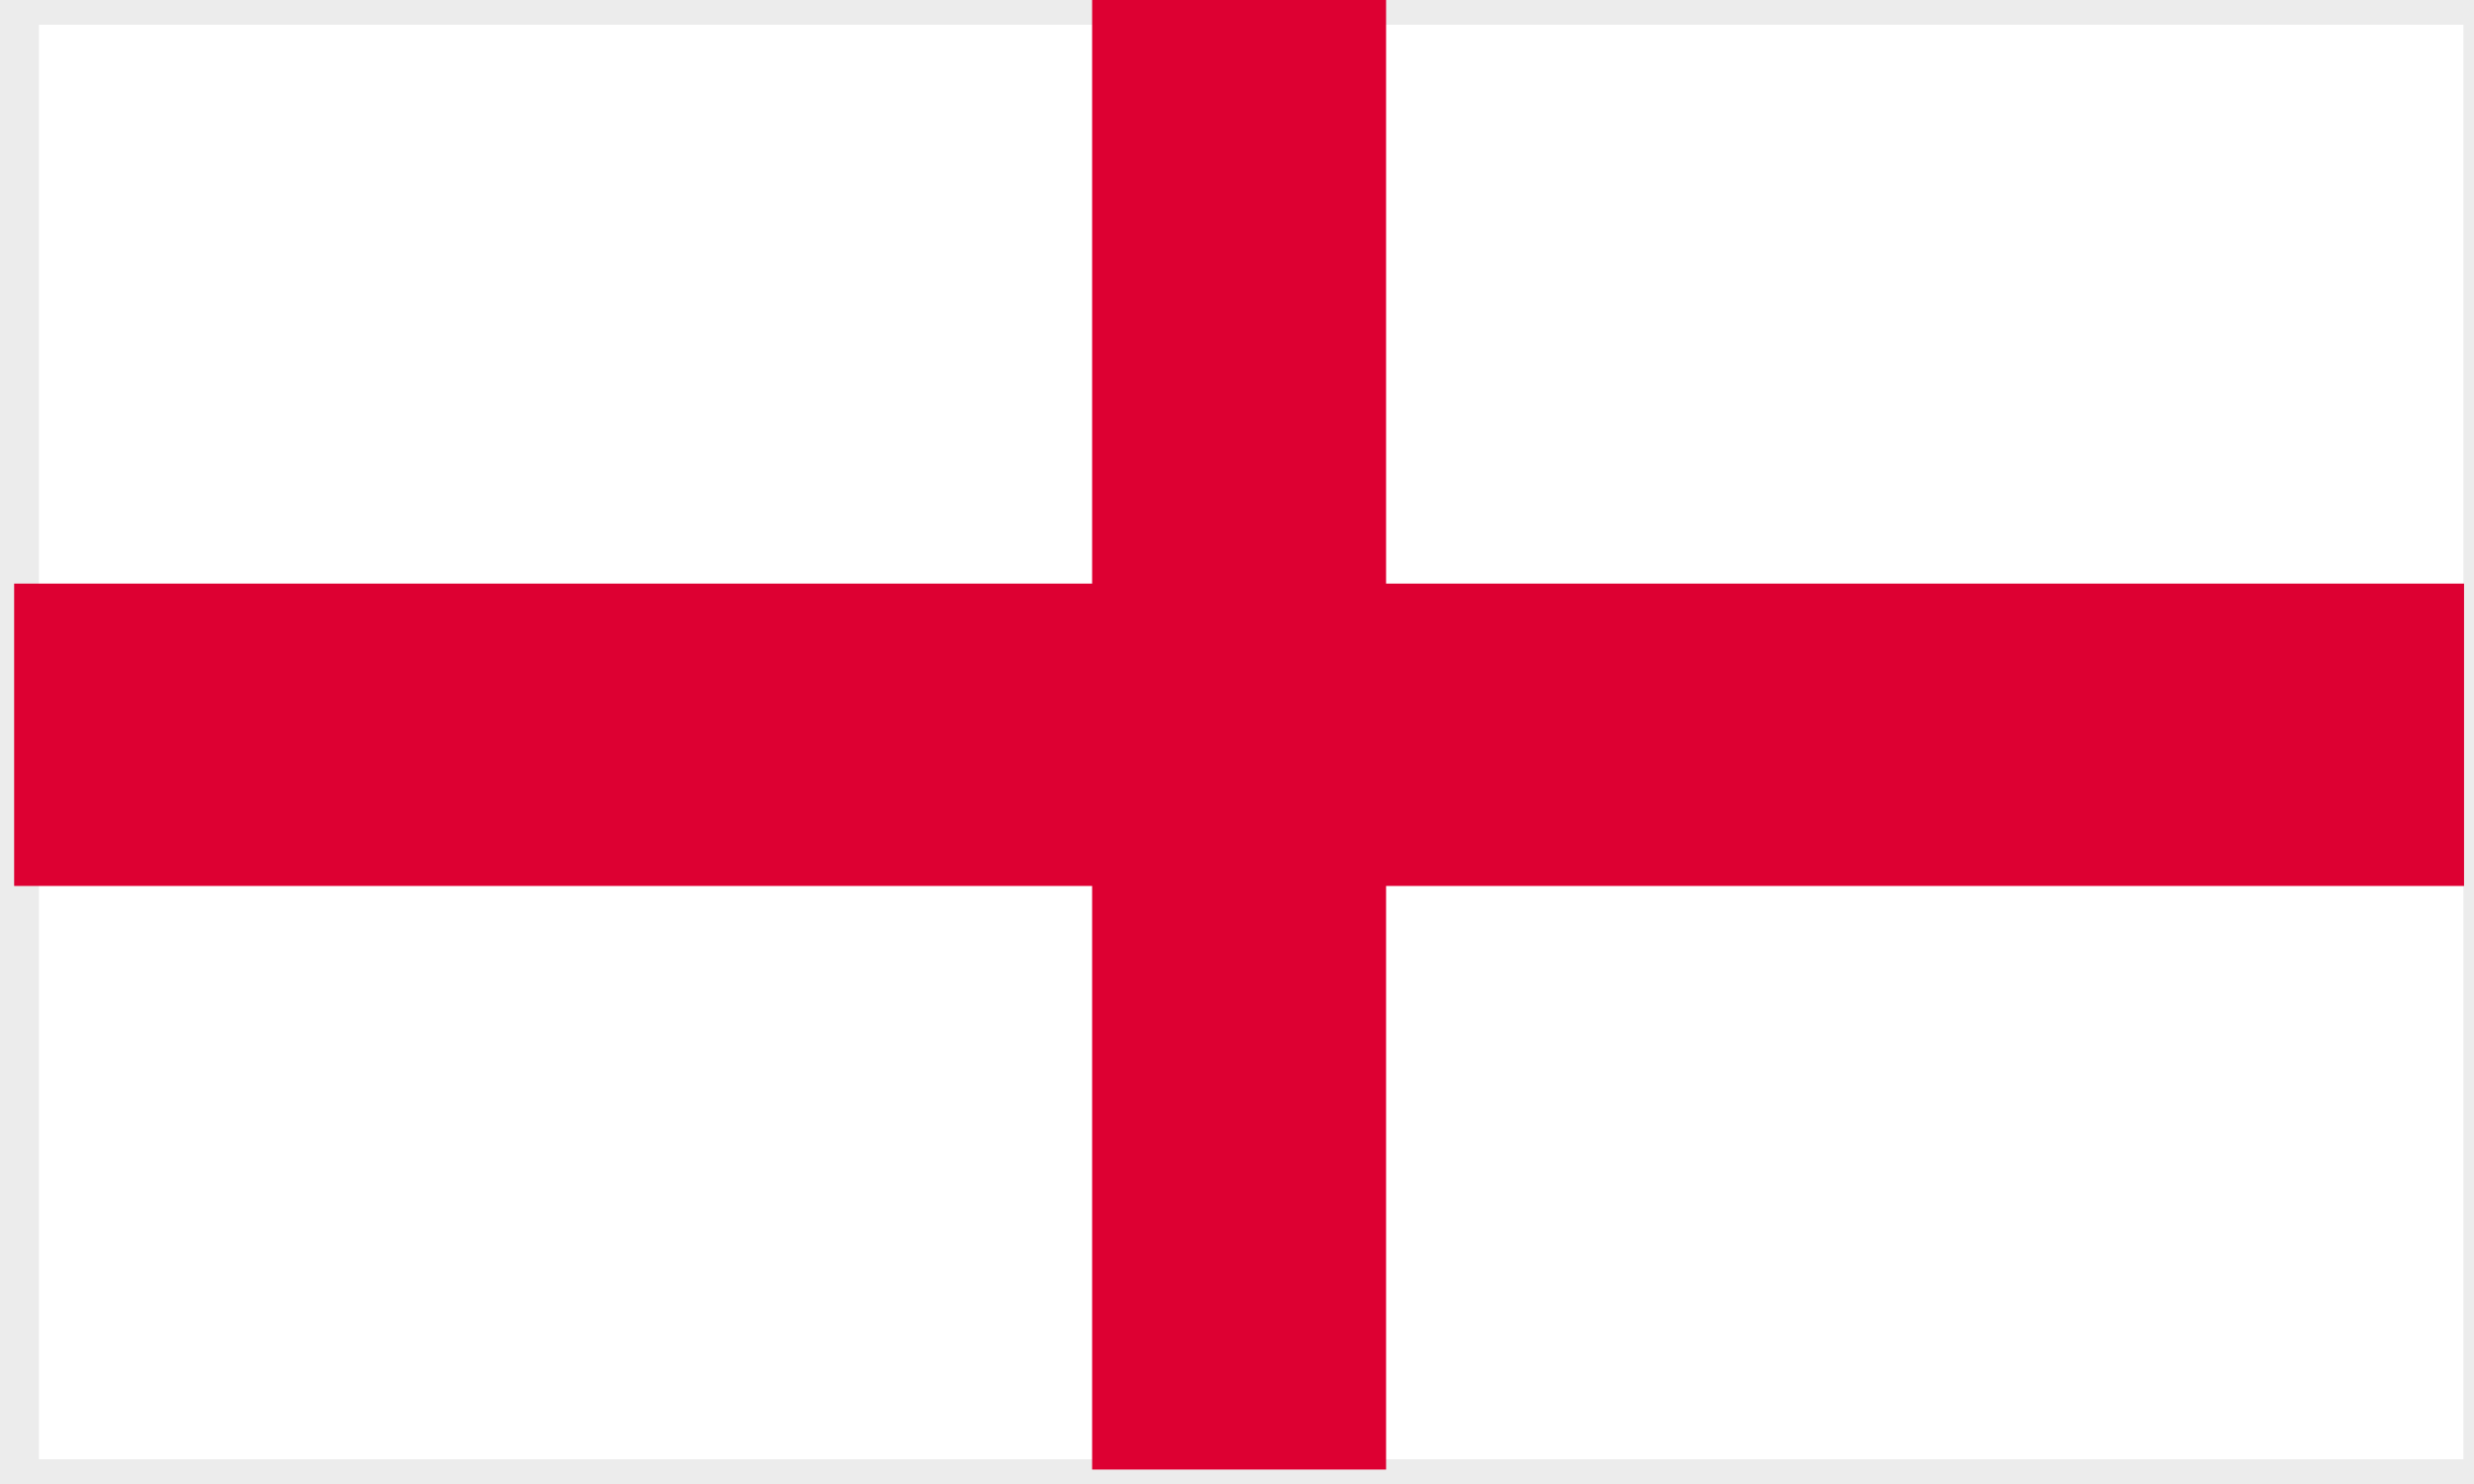
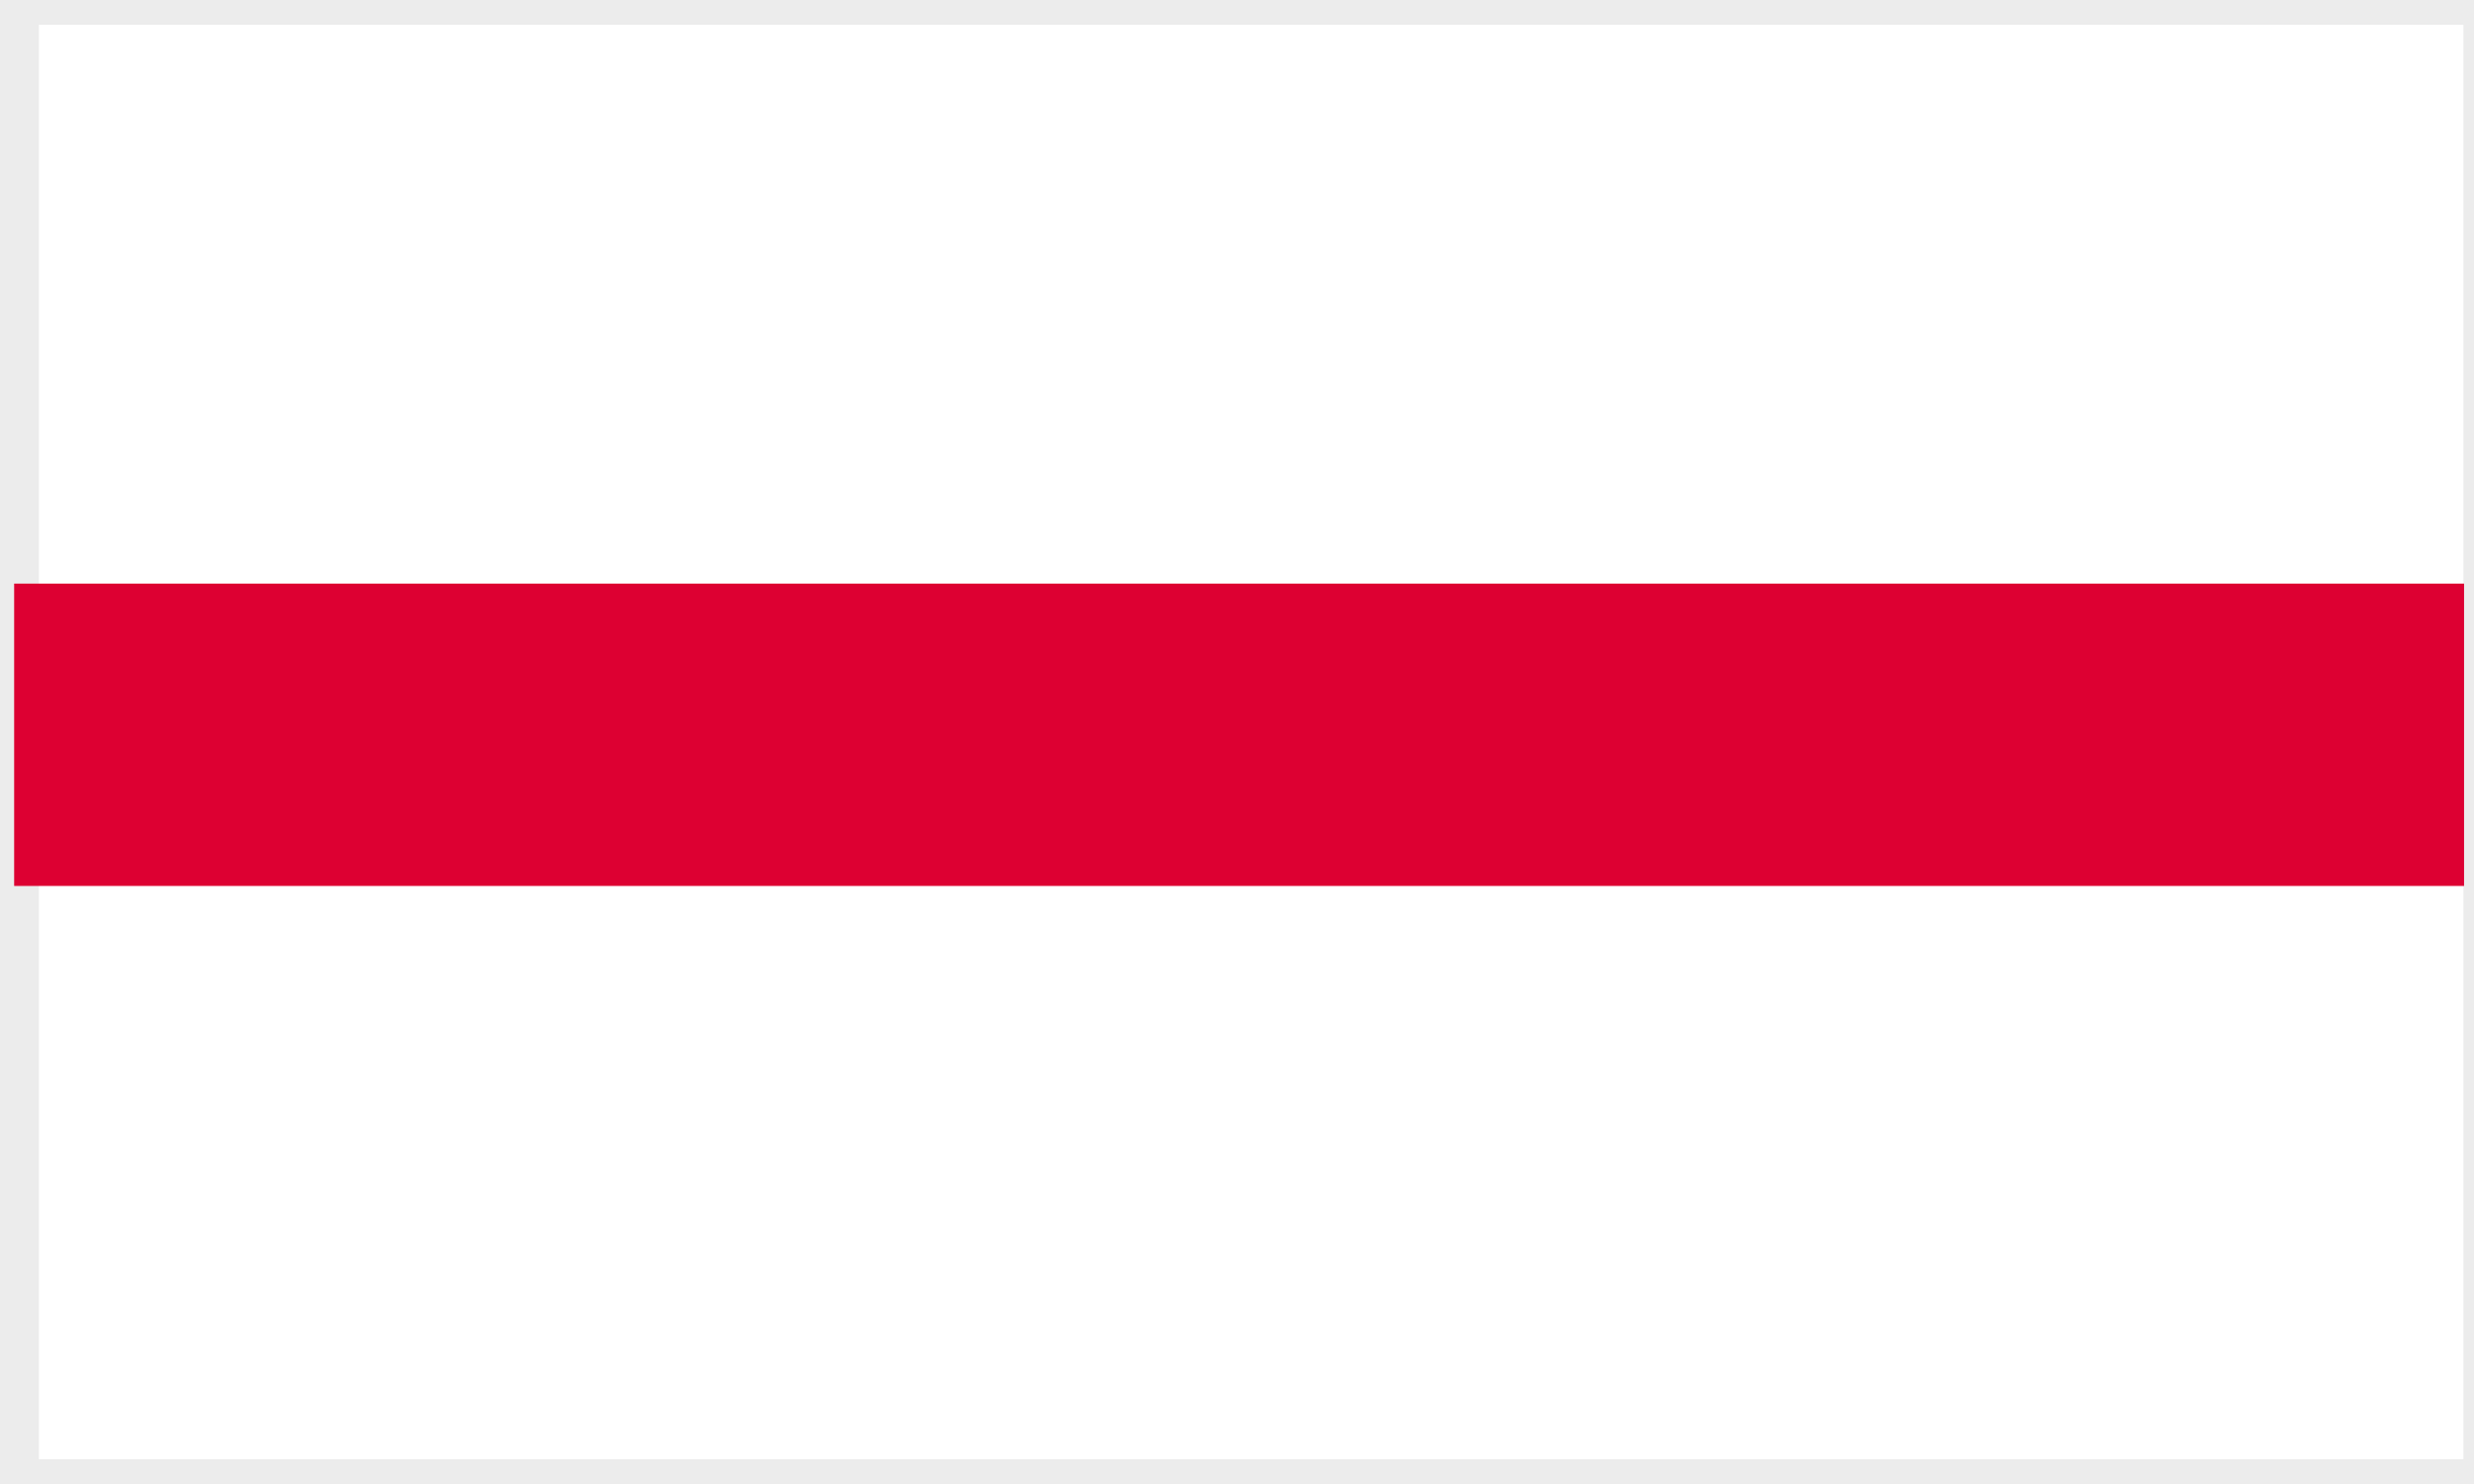
<svg xmlns="http://www.w3.org/2000/svg" width="50px" height="30px" viewBox="0 0 50 30">
  <rect x="0" y="0" width="50" height="30" fill="#333333" stroke="none" />
  <title>Flags/flag-england</title>
  <desc>Created with Sketch.</desc>
  <defs />
  <g id="Symbols" stroke="none" stroke-width="1" fill="none" fill-rule="evenodd">
    <g id="Flags/flag-england">
      <g id="Page-1" transform="translate(0.286, 0)">
        <polygon id="Fill-1" stroke="#ECECEC" fill="#FFFFFF" points="0 30 50 30 50 0 0 0" />
-         <polygon id="Fill-2" fill="#DD0032" points="21.786 29.708 27.727 29.708 27.727 0 21.786 0" />
        <polygon id="Fill-3" fill="#DD0032" points="0 17.91 49.513 17.91 49.513 11.798 0 11.798" />
      </g>
    </g>
  </g>
</svg>